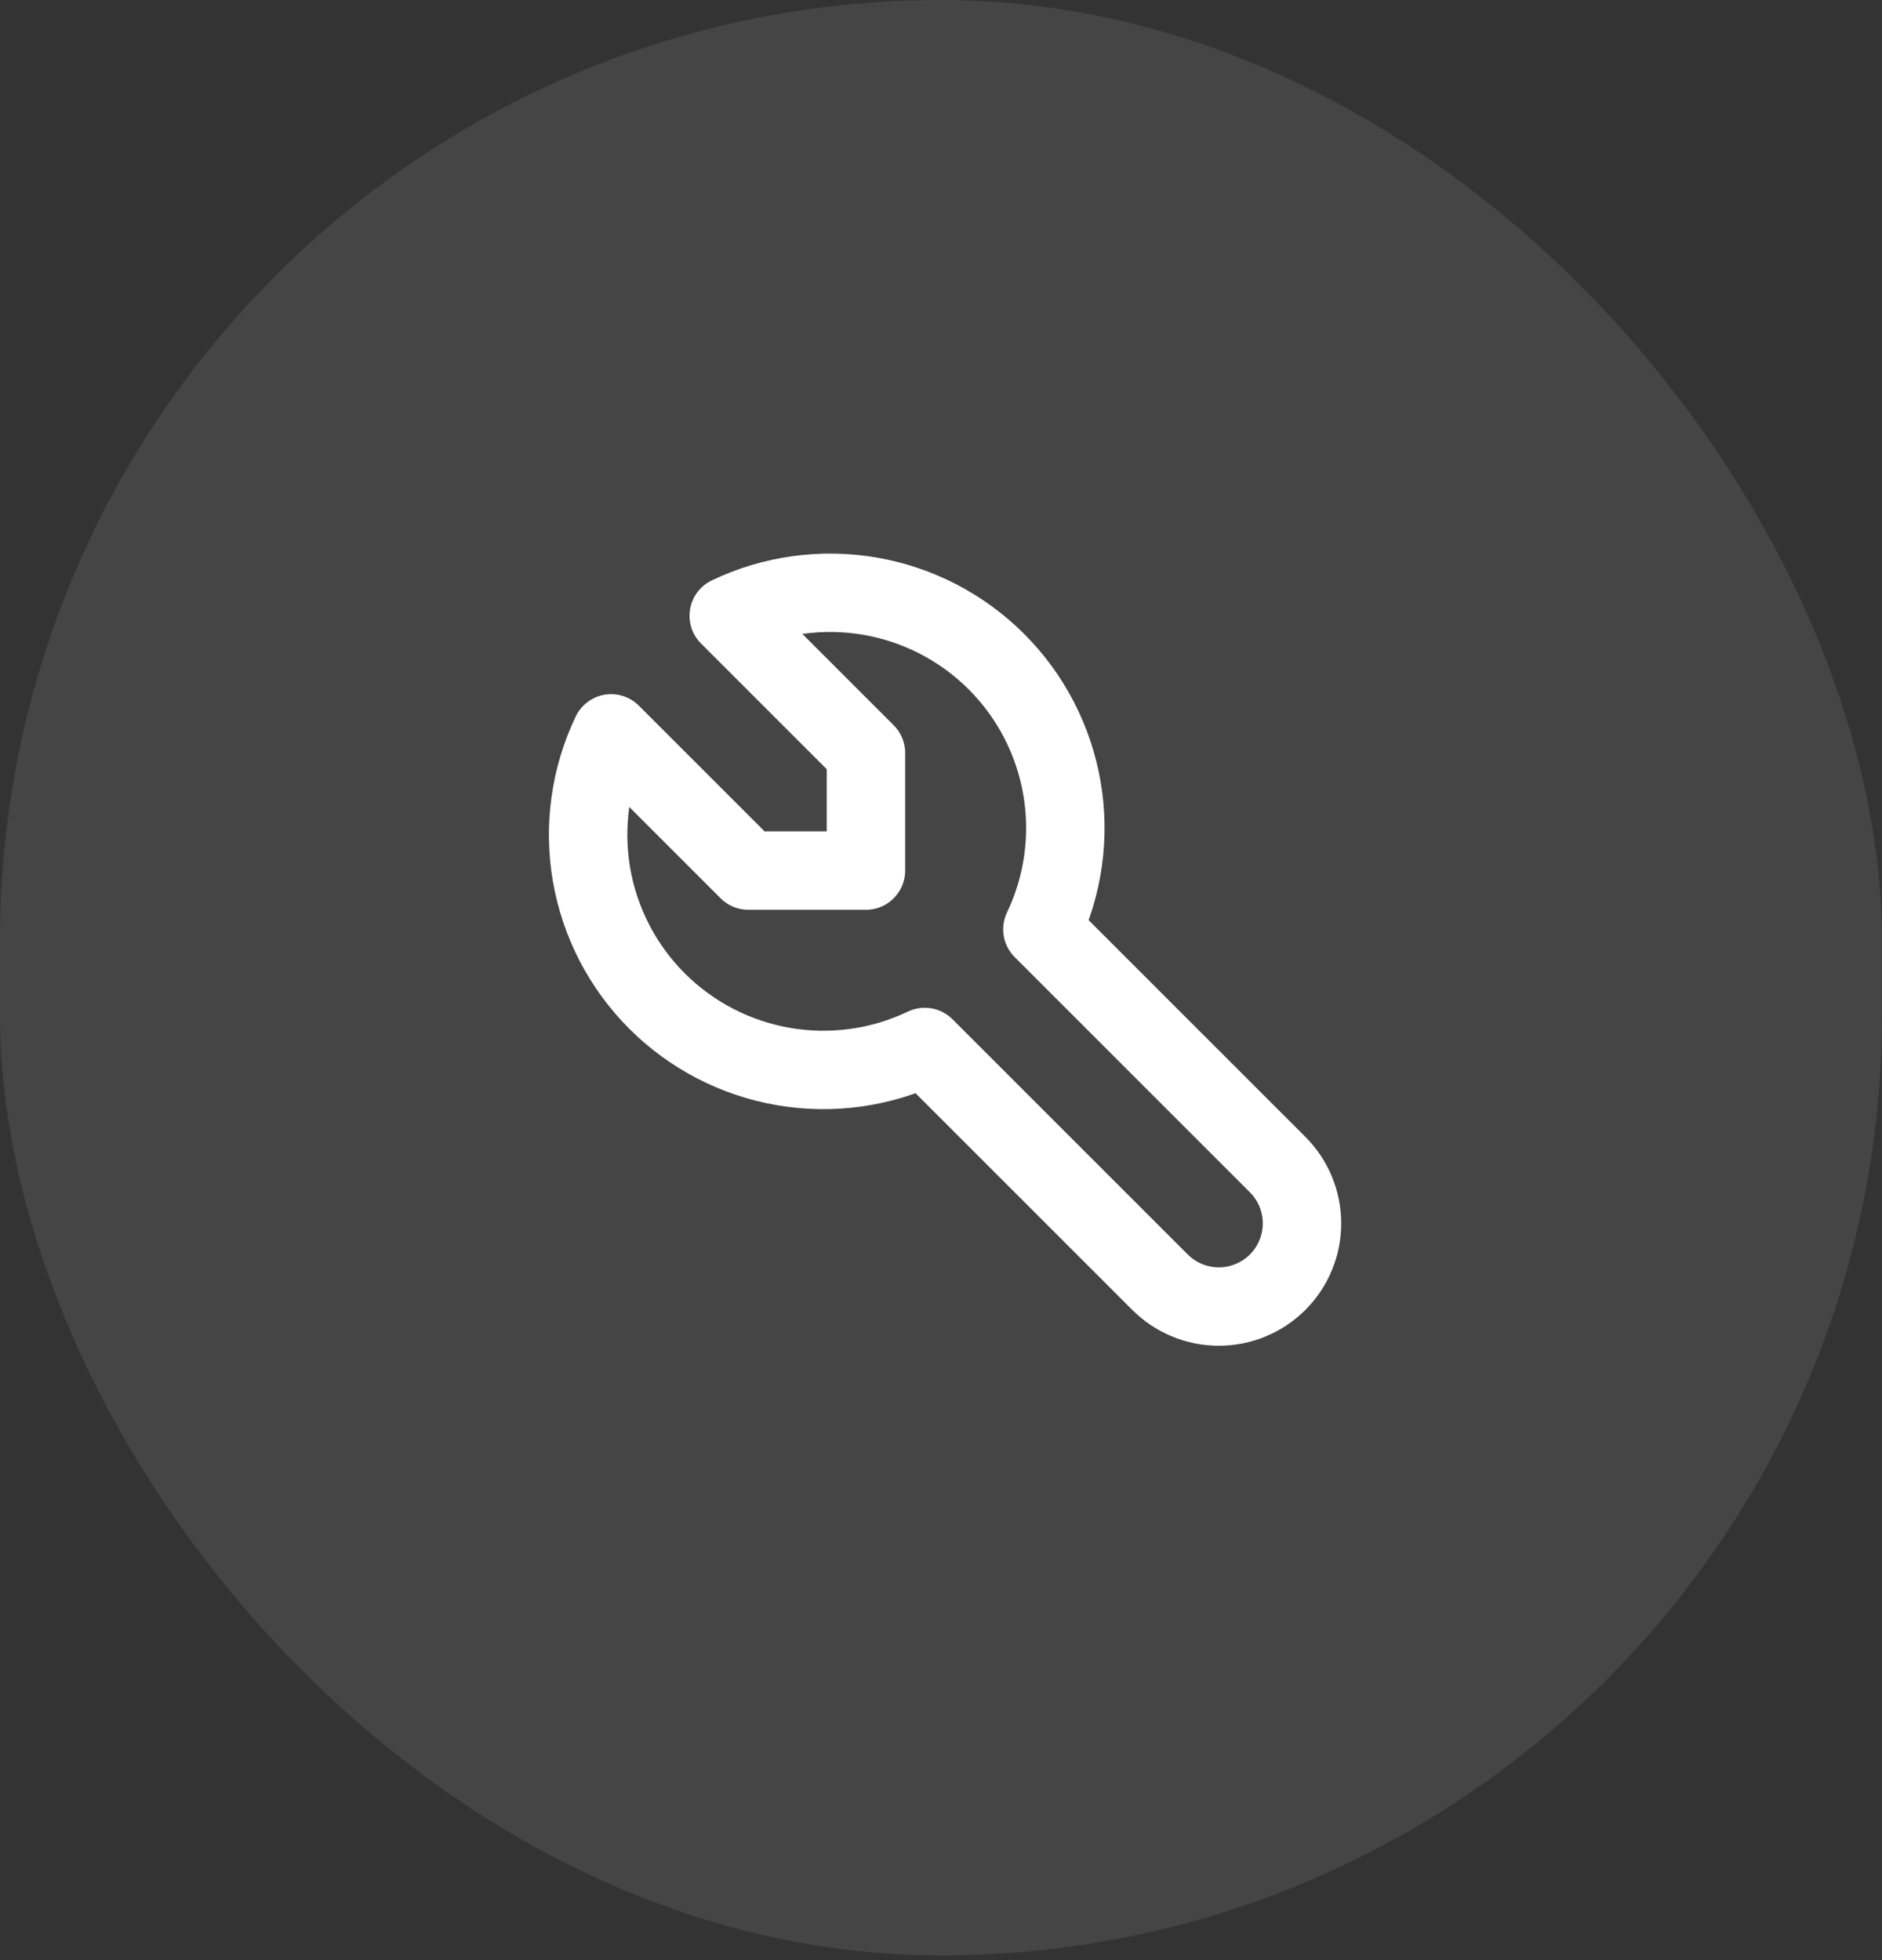
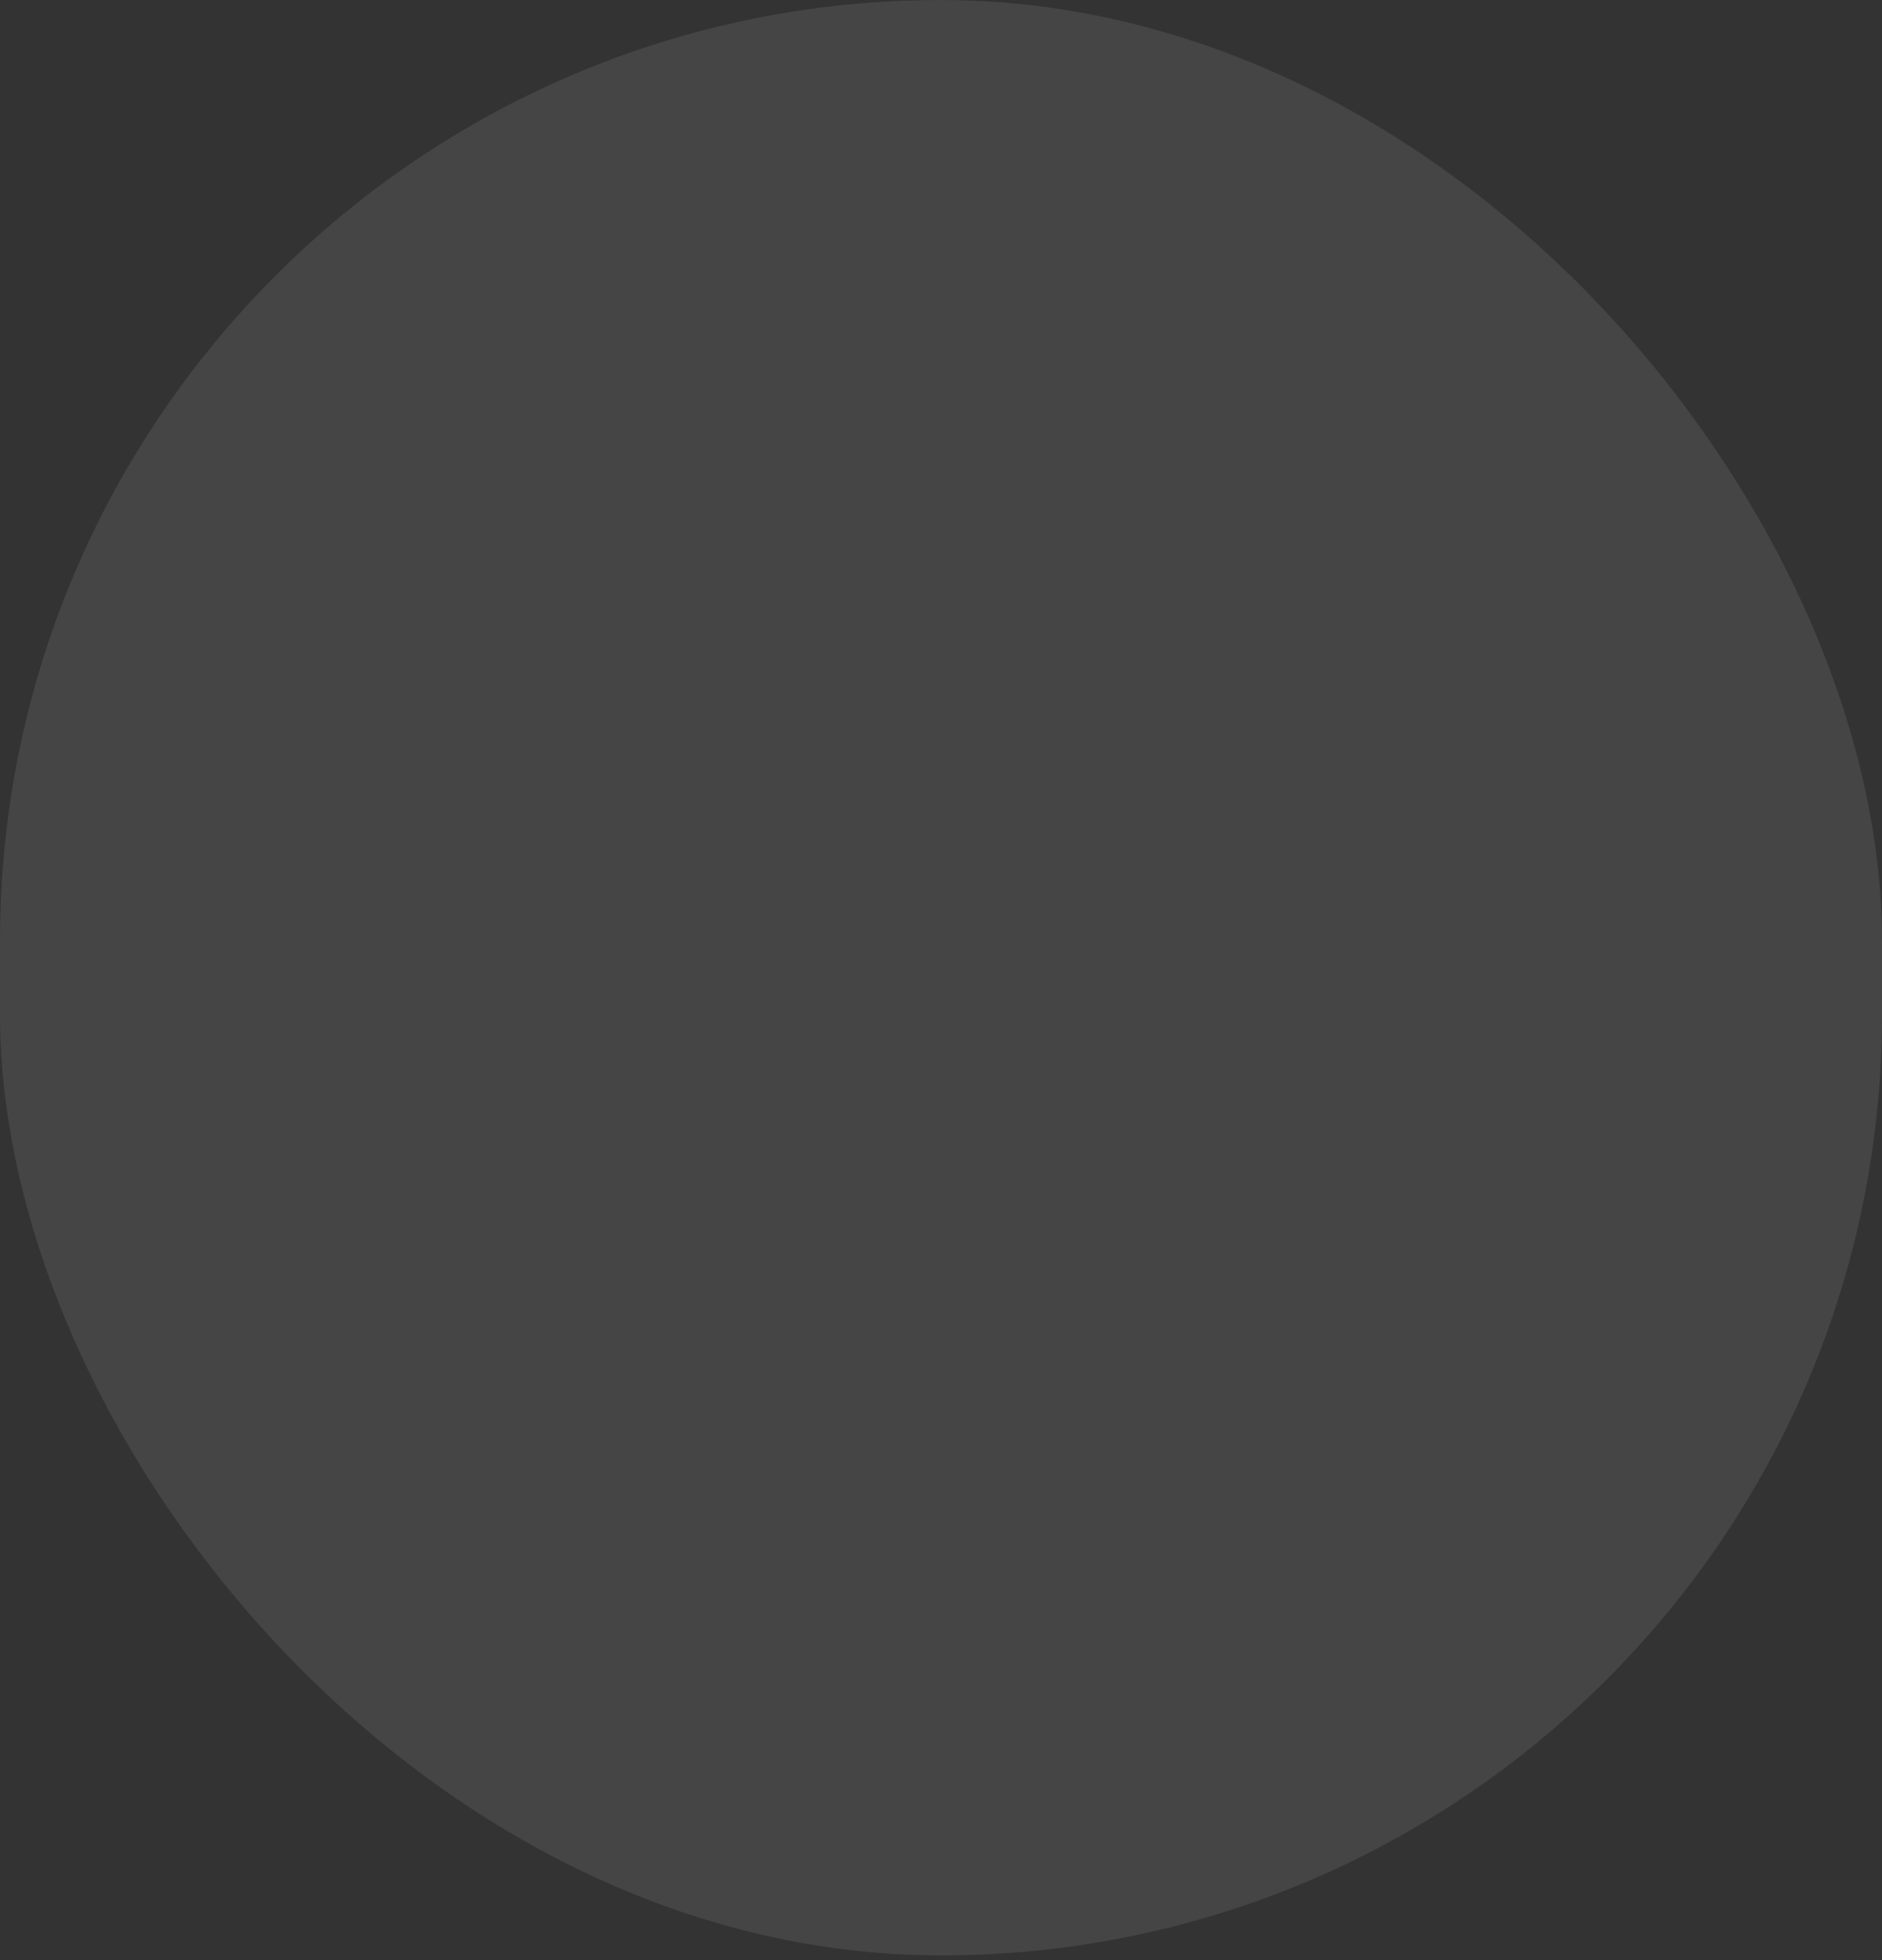
<svg xmlns="http://www.w3.org/2000/svg" width="48" height="50" viewBox="0 0 48 50" fill="none">
  <rect x="0" y="0" width="48" height="50" fill="#333333" stroke="none" />
  <rect width="48" height="49.88" rx="24" fill="#ECECEC" fill-opacity="0.1" />
-   <path d="M19.086 22.207H22.086V19.207L18.586 15.707C19.705 15.172 20.963 14.998 22.186 15.207C23.409 15.417 24.537 16.001 25.414 16.878C26.292 17.756 26.875 18.884 27.085 20.107C27.295 21.329 27.12 22.587 26.586 23.707L32.586 29.707C32.984 30.105 33.207 30.644 33.207 31.207C33.207 31.77 32.984 32.309 32.586 32.707C32.188 33.105 31.648 33.328 31.086 33.328C30.523 33.328 29.984 33.105 29.586 32.707L23.586 26.707C22.466 27.242 21.208 27.416 19.985 27.206C18.762 26.996 17.635 26.413 16.757 25.535C15.88 24.658 15.296 23.53 15.086 22.307C14.877 21.084 15.051 19.826 15.586 18.707L19.086 22.207Z" stroke="white" stroke-width="2" stroke-linecap="round" stroke-linejoin="round" />
</svg>